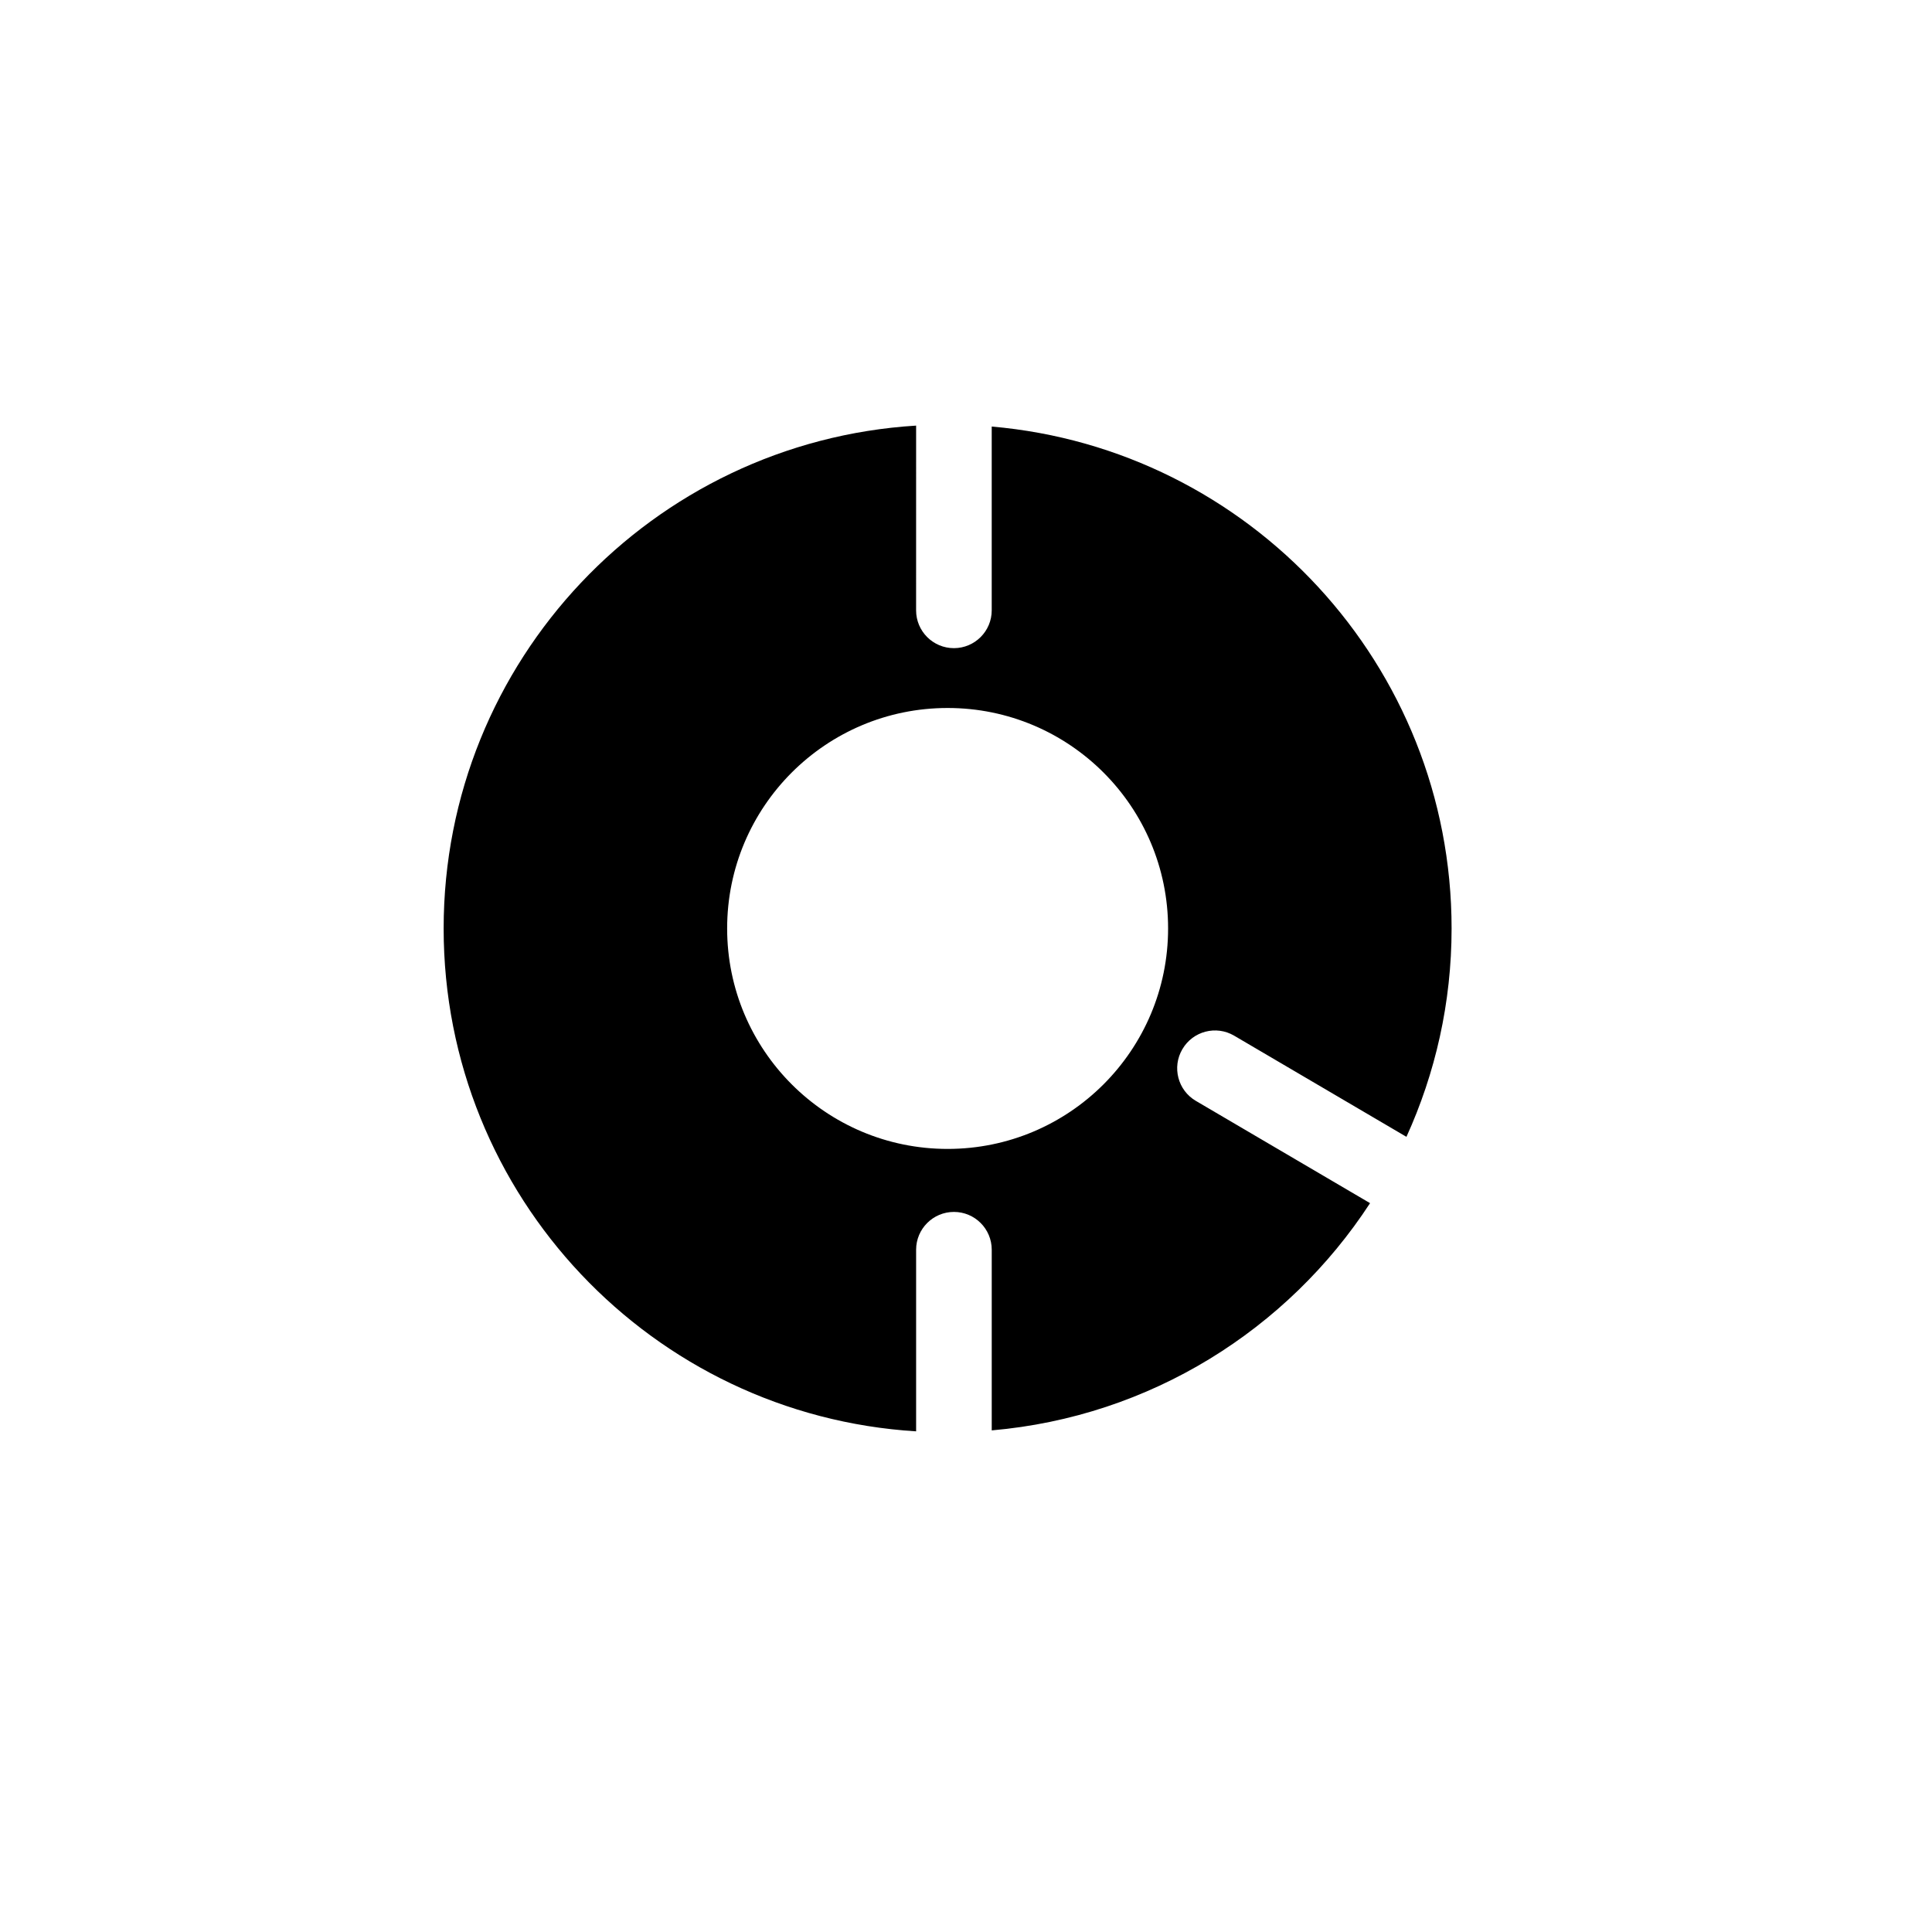
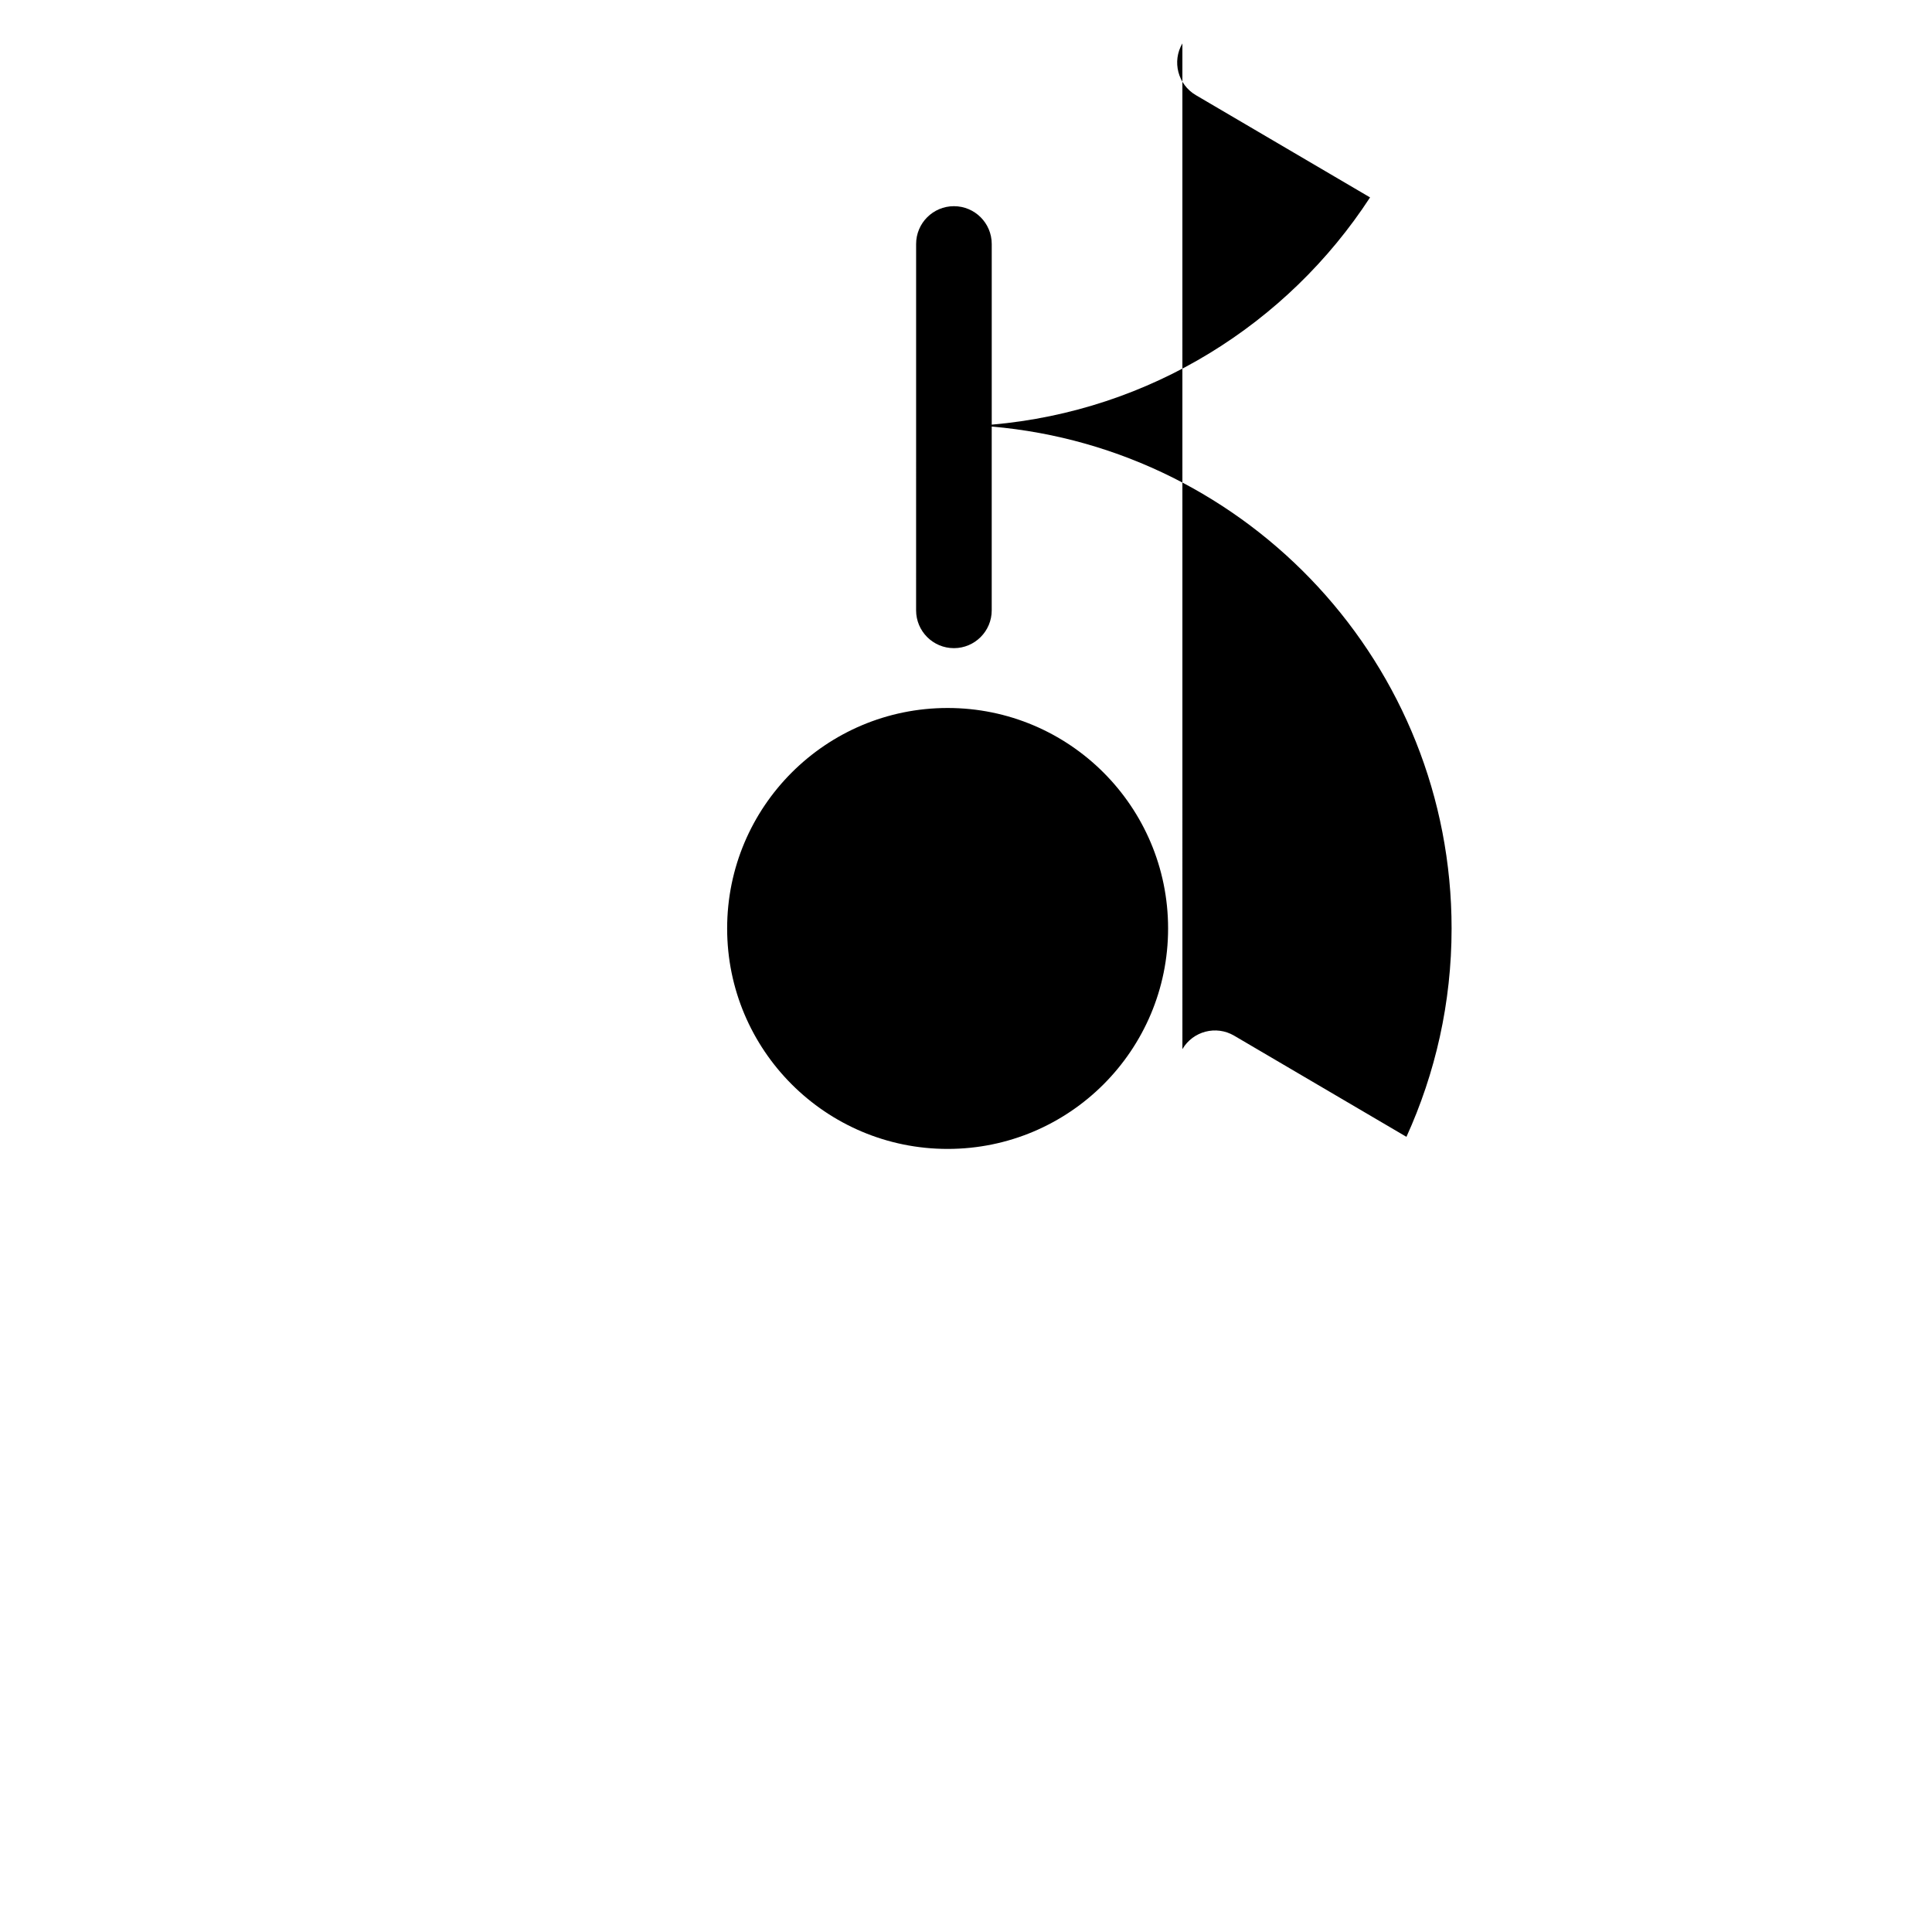
<svg xmlns="http://www.w3.org/2000/svg" fill="#000000" width="800px" height="800px" version="1.1" viewBox="144 144 512 512">
-   <path d="m457.35 422.03c2.797-4.769 8.93-6.375 13.711-3.566l45.66 26.809c7.66-16.84 11.965-35.527 11.965-55.223 0-69.82-53.59-127.09-121.87-133.01v48.707c0 5.531-4.492 10.02-10.02 10.02s-10.02-4.484-10.02-10.02l0.004-48.957c-69.871 4.312-125.21 62.312-125.21 133.27 0 70.949 55.336 128.95 125.21 133.26v-48.129c0-5.531 4.492-10.02 10.02-10.02 5.531 0 10.02 4.484 10.02 10.02v47.875c42.008-3.644 78.434-26.723 100.26-60.219l-46.168-27.105c-4.773-2.797-6.371-8.938-3.566-13.707zm-62.219 26.445c-32.27 0-58.43-26.16-58.43-58.426 0-32.27 26.16-58.426 58.43-58.426 32.27 0 58.426 26.156 58.426 58.426s-26.152 58.426-58.426 58.426z" />
+   <path d="m457.35 422.03c2.797-4.769 8.93-6.375 13.711-3.566l45.66 26.809c7.66-16.84 11.965-35.527 11.965-55.223 0-69.82-53.59-127.09-121.87-133.01v48.707c0 5.531-4.492 10.02-10.02 10.02s-10.02-4.484-10.02-10.02l0.004-48.957v-48.129c0-5.531 4.492-10.02 10.02-10.02 5.531 0 10.02 4.484 10.02 10.02v47.875c42.008-3.644 78.434-26.723 100.26-60.219l-46.168-27.105c-4.773-2.797-6.371-8.938-3.566-13.707zm-62.219 26.445c-32.27 0-58.43-26.16-58.43-58.426 0-32.27 26.16-58.426 58.43-58.426 32.27 0 58.426 26.156 58.426 58.426s-26.152 58.426-58.426 58.426z" />
</svg>